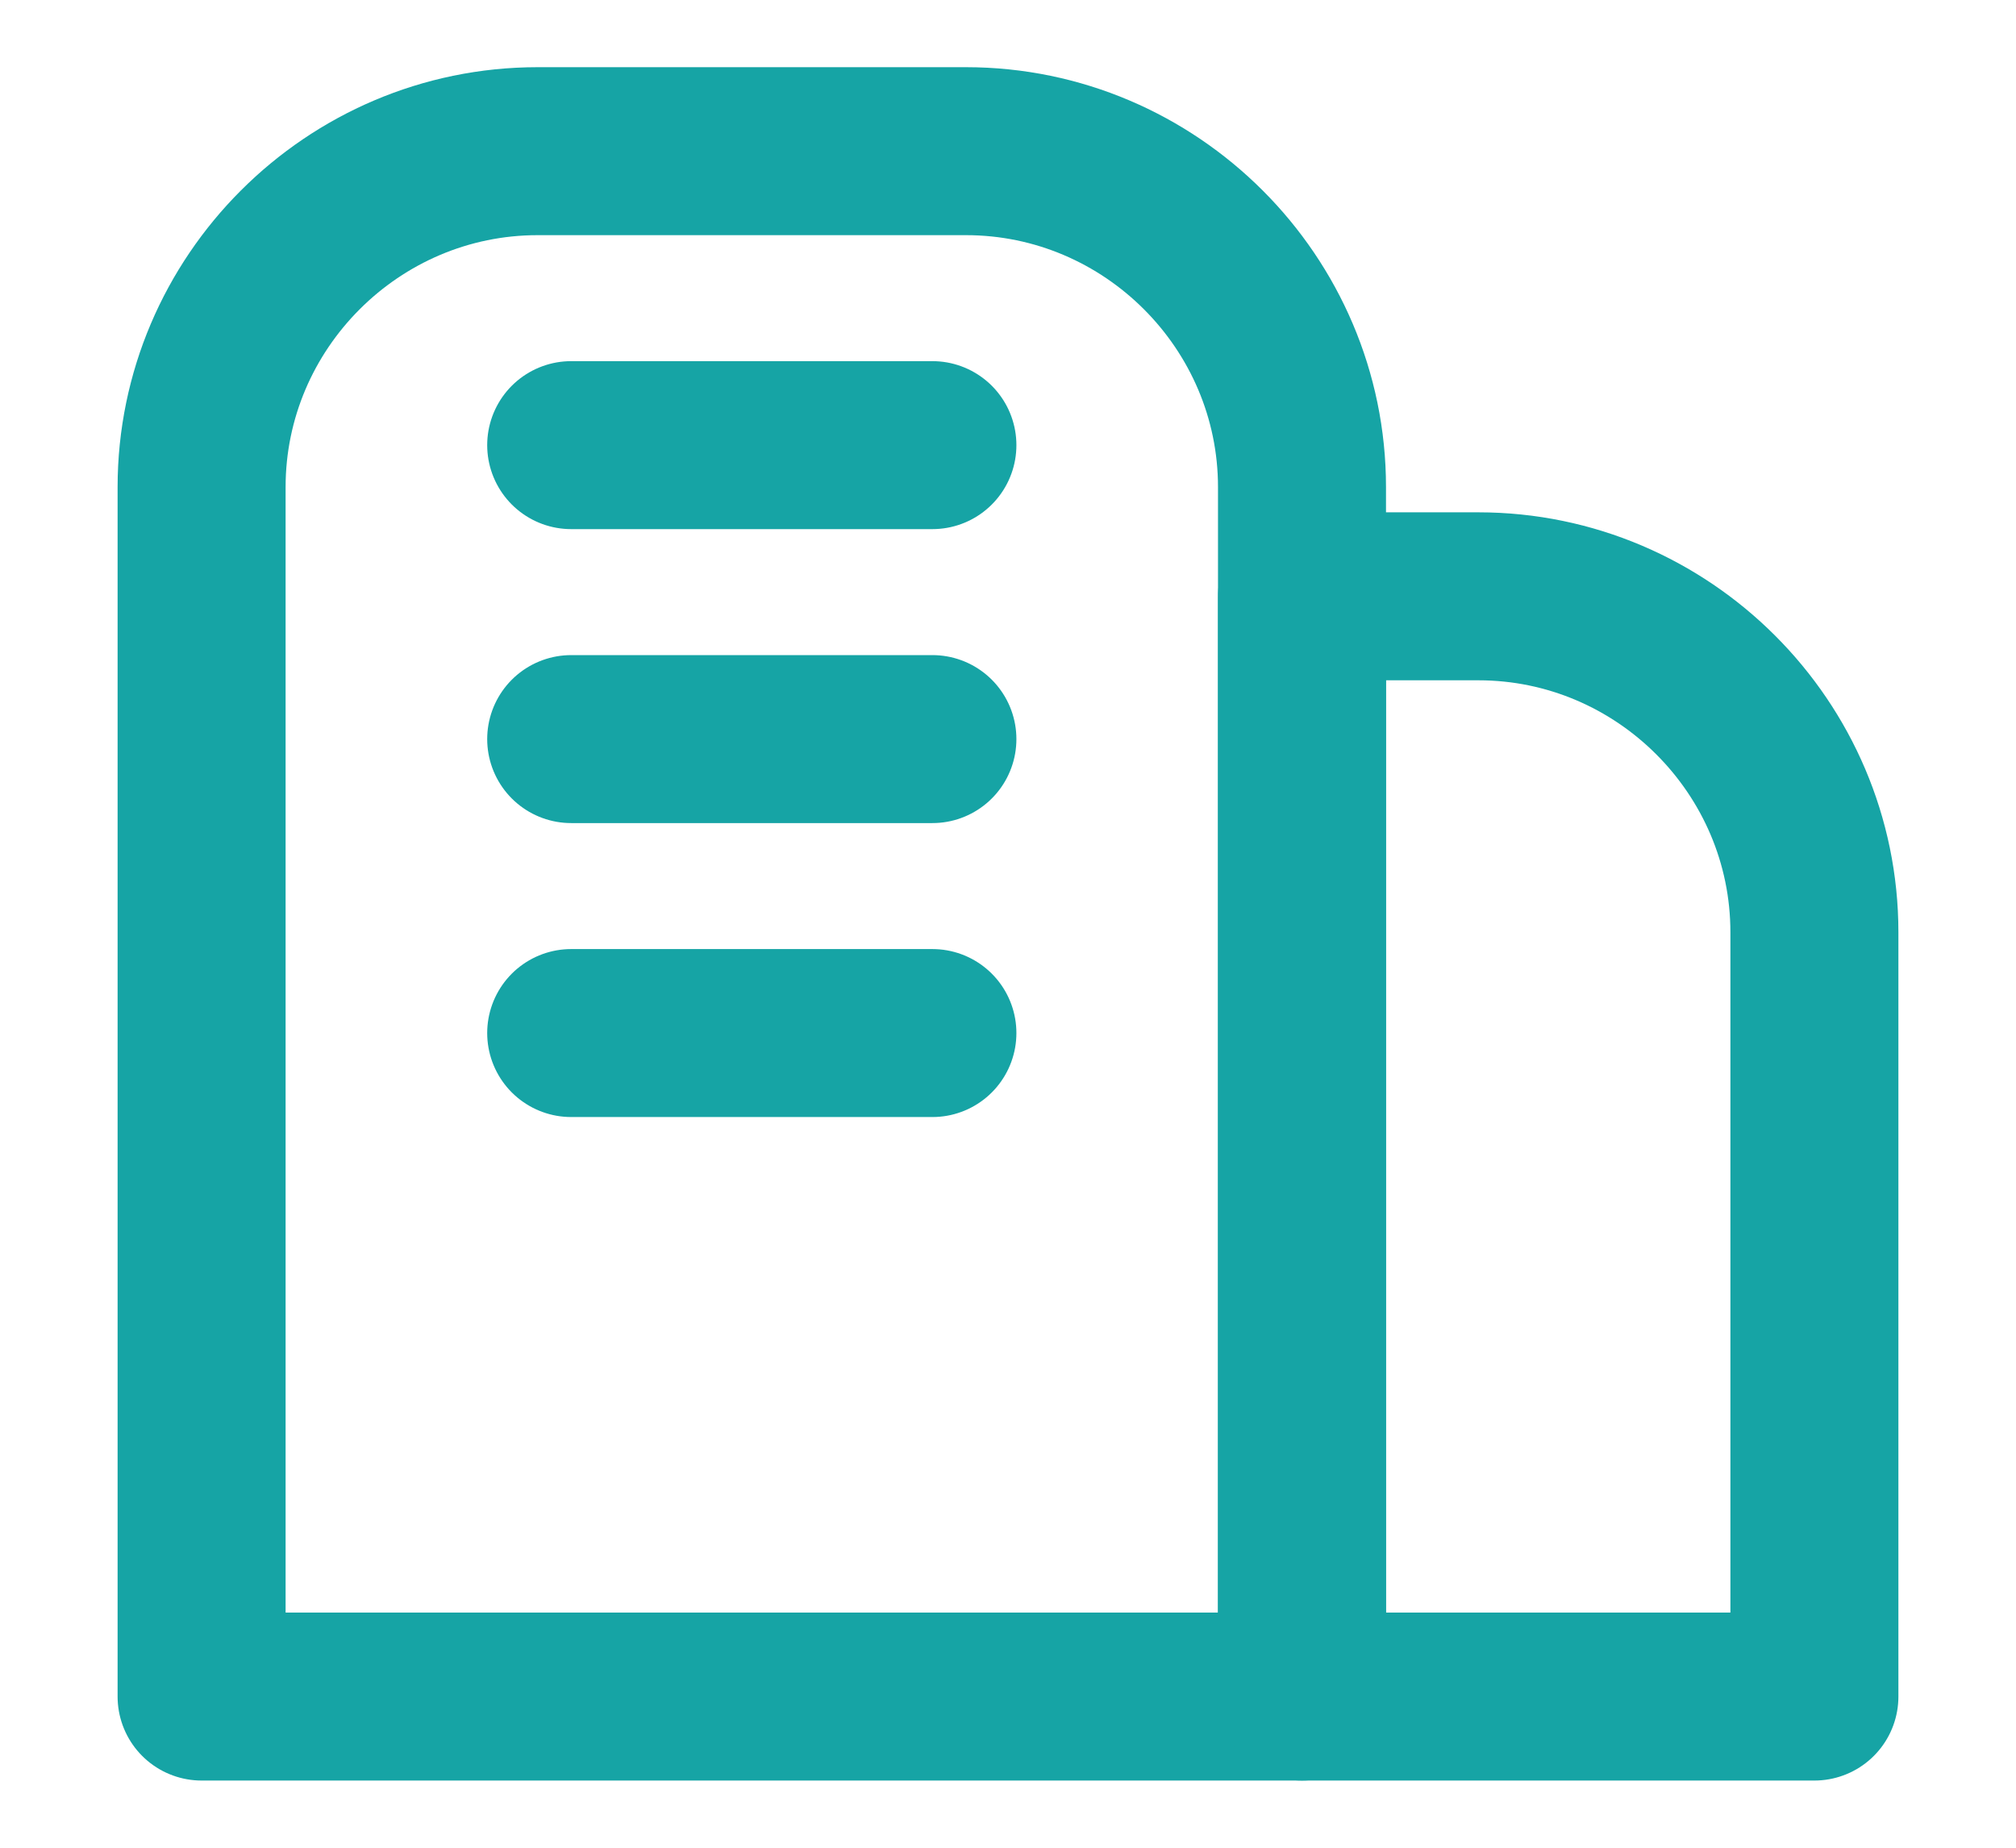
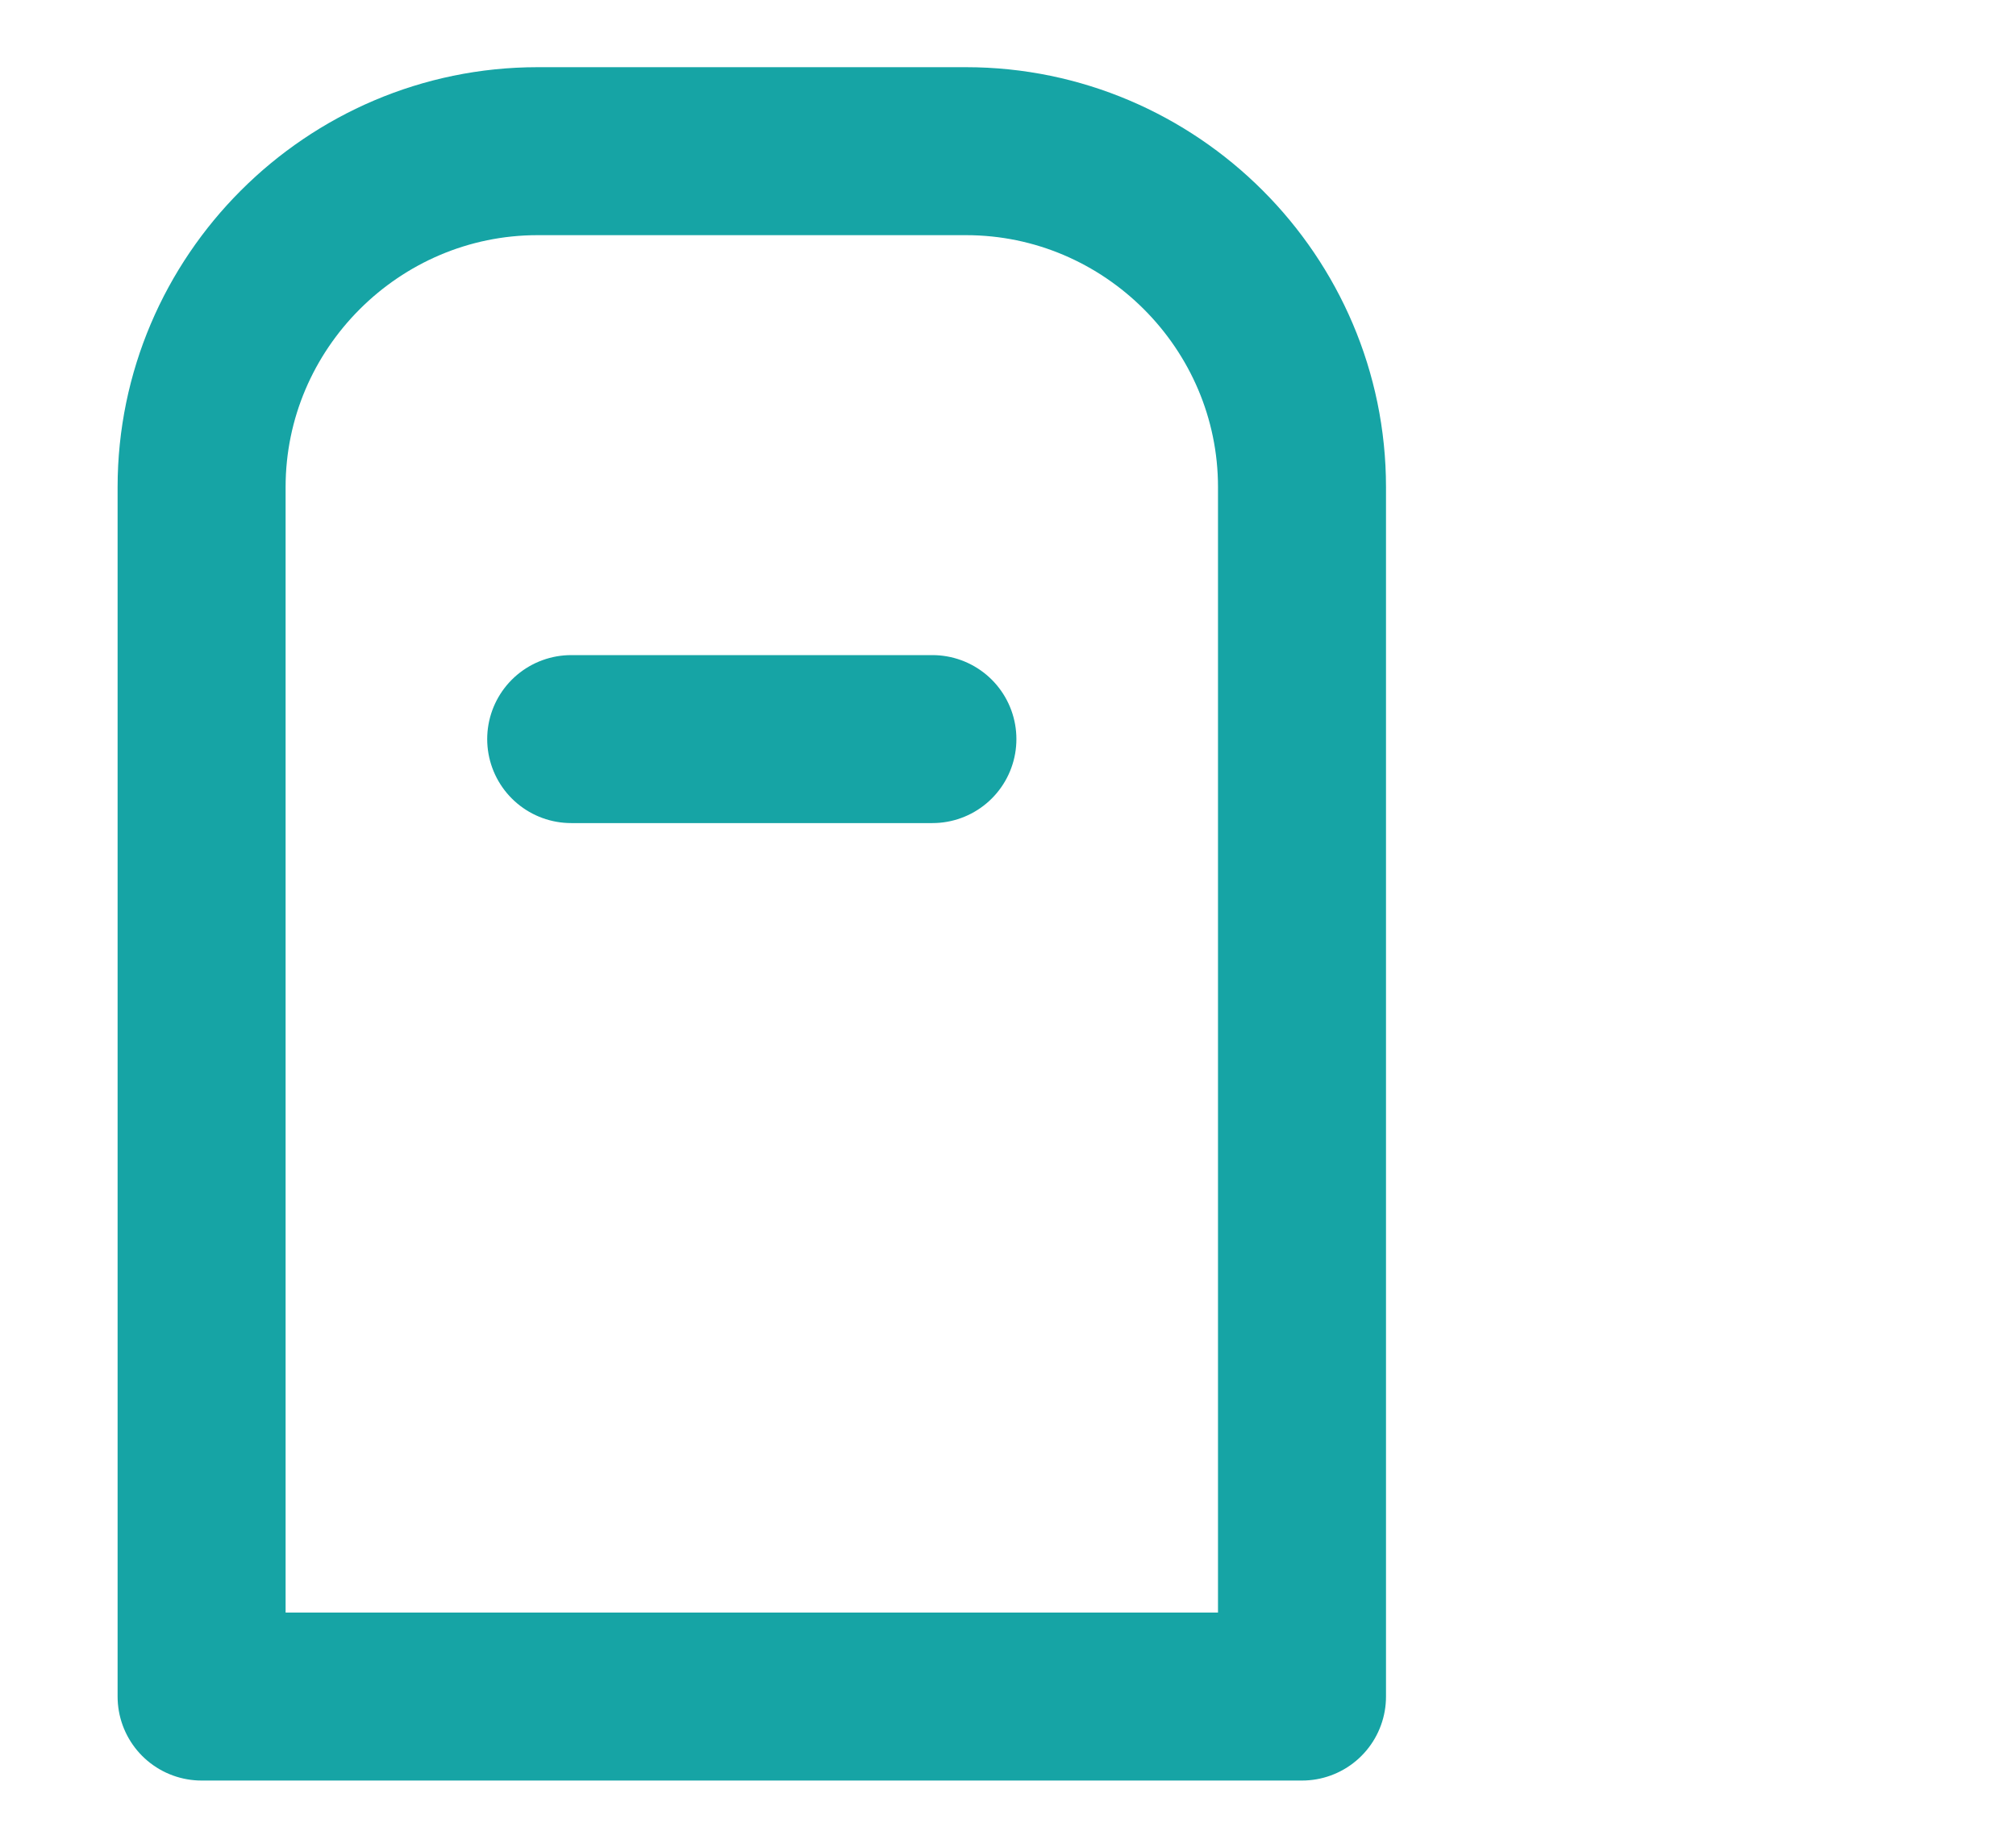
<svg xmlns="http://www.w3.org/2000/svg" version="1.1" id="Layer_1" x="0px" y="0px" viewBox="0 0 24 22" style="enable-background:new 0 0 24 22;" xml:space="preserve">
  <style type="text/css">
	.st0{fill:none;stroke:#16A4A5;stroke-width:2;stroke-linecap:round;stroke-linejoin:round;}
</style>
  <g>
-     <path class="st0" d="M15.5,20.2H2.4V5.8c0-2.2,1.8-4,4-4h5.1c2.2,0,4,1.8,4,4V20.2z" />
-     <path class="st0" d="M21.6,20.2h-6.1V7.1h2.1c2.2,0,4,1.8,4,4V20.2z" />
-     <line class="st0" x1="6.8" y1="5.3" x2="11.1" y2="5.3" />
+     <path class="st0" d="M15.5,20.2H2.4V5.8c0-2.2,1.8-4,4-4h5.1c2.2,0,4,1.8,4,4V20.2" />
    <line class="st0" x1="6.8" y1="8.8" x2="11.1" y2="8.8" />
-     <line class="st0" x1="6.8" y1="12.3" x2="11.1" y2="12.3" />
  </g>
</svg>